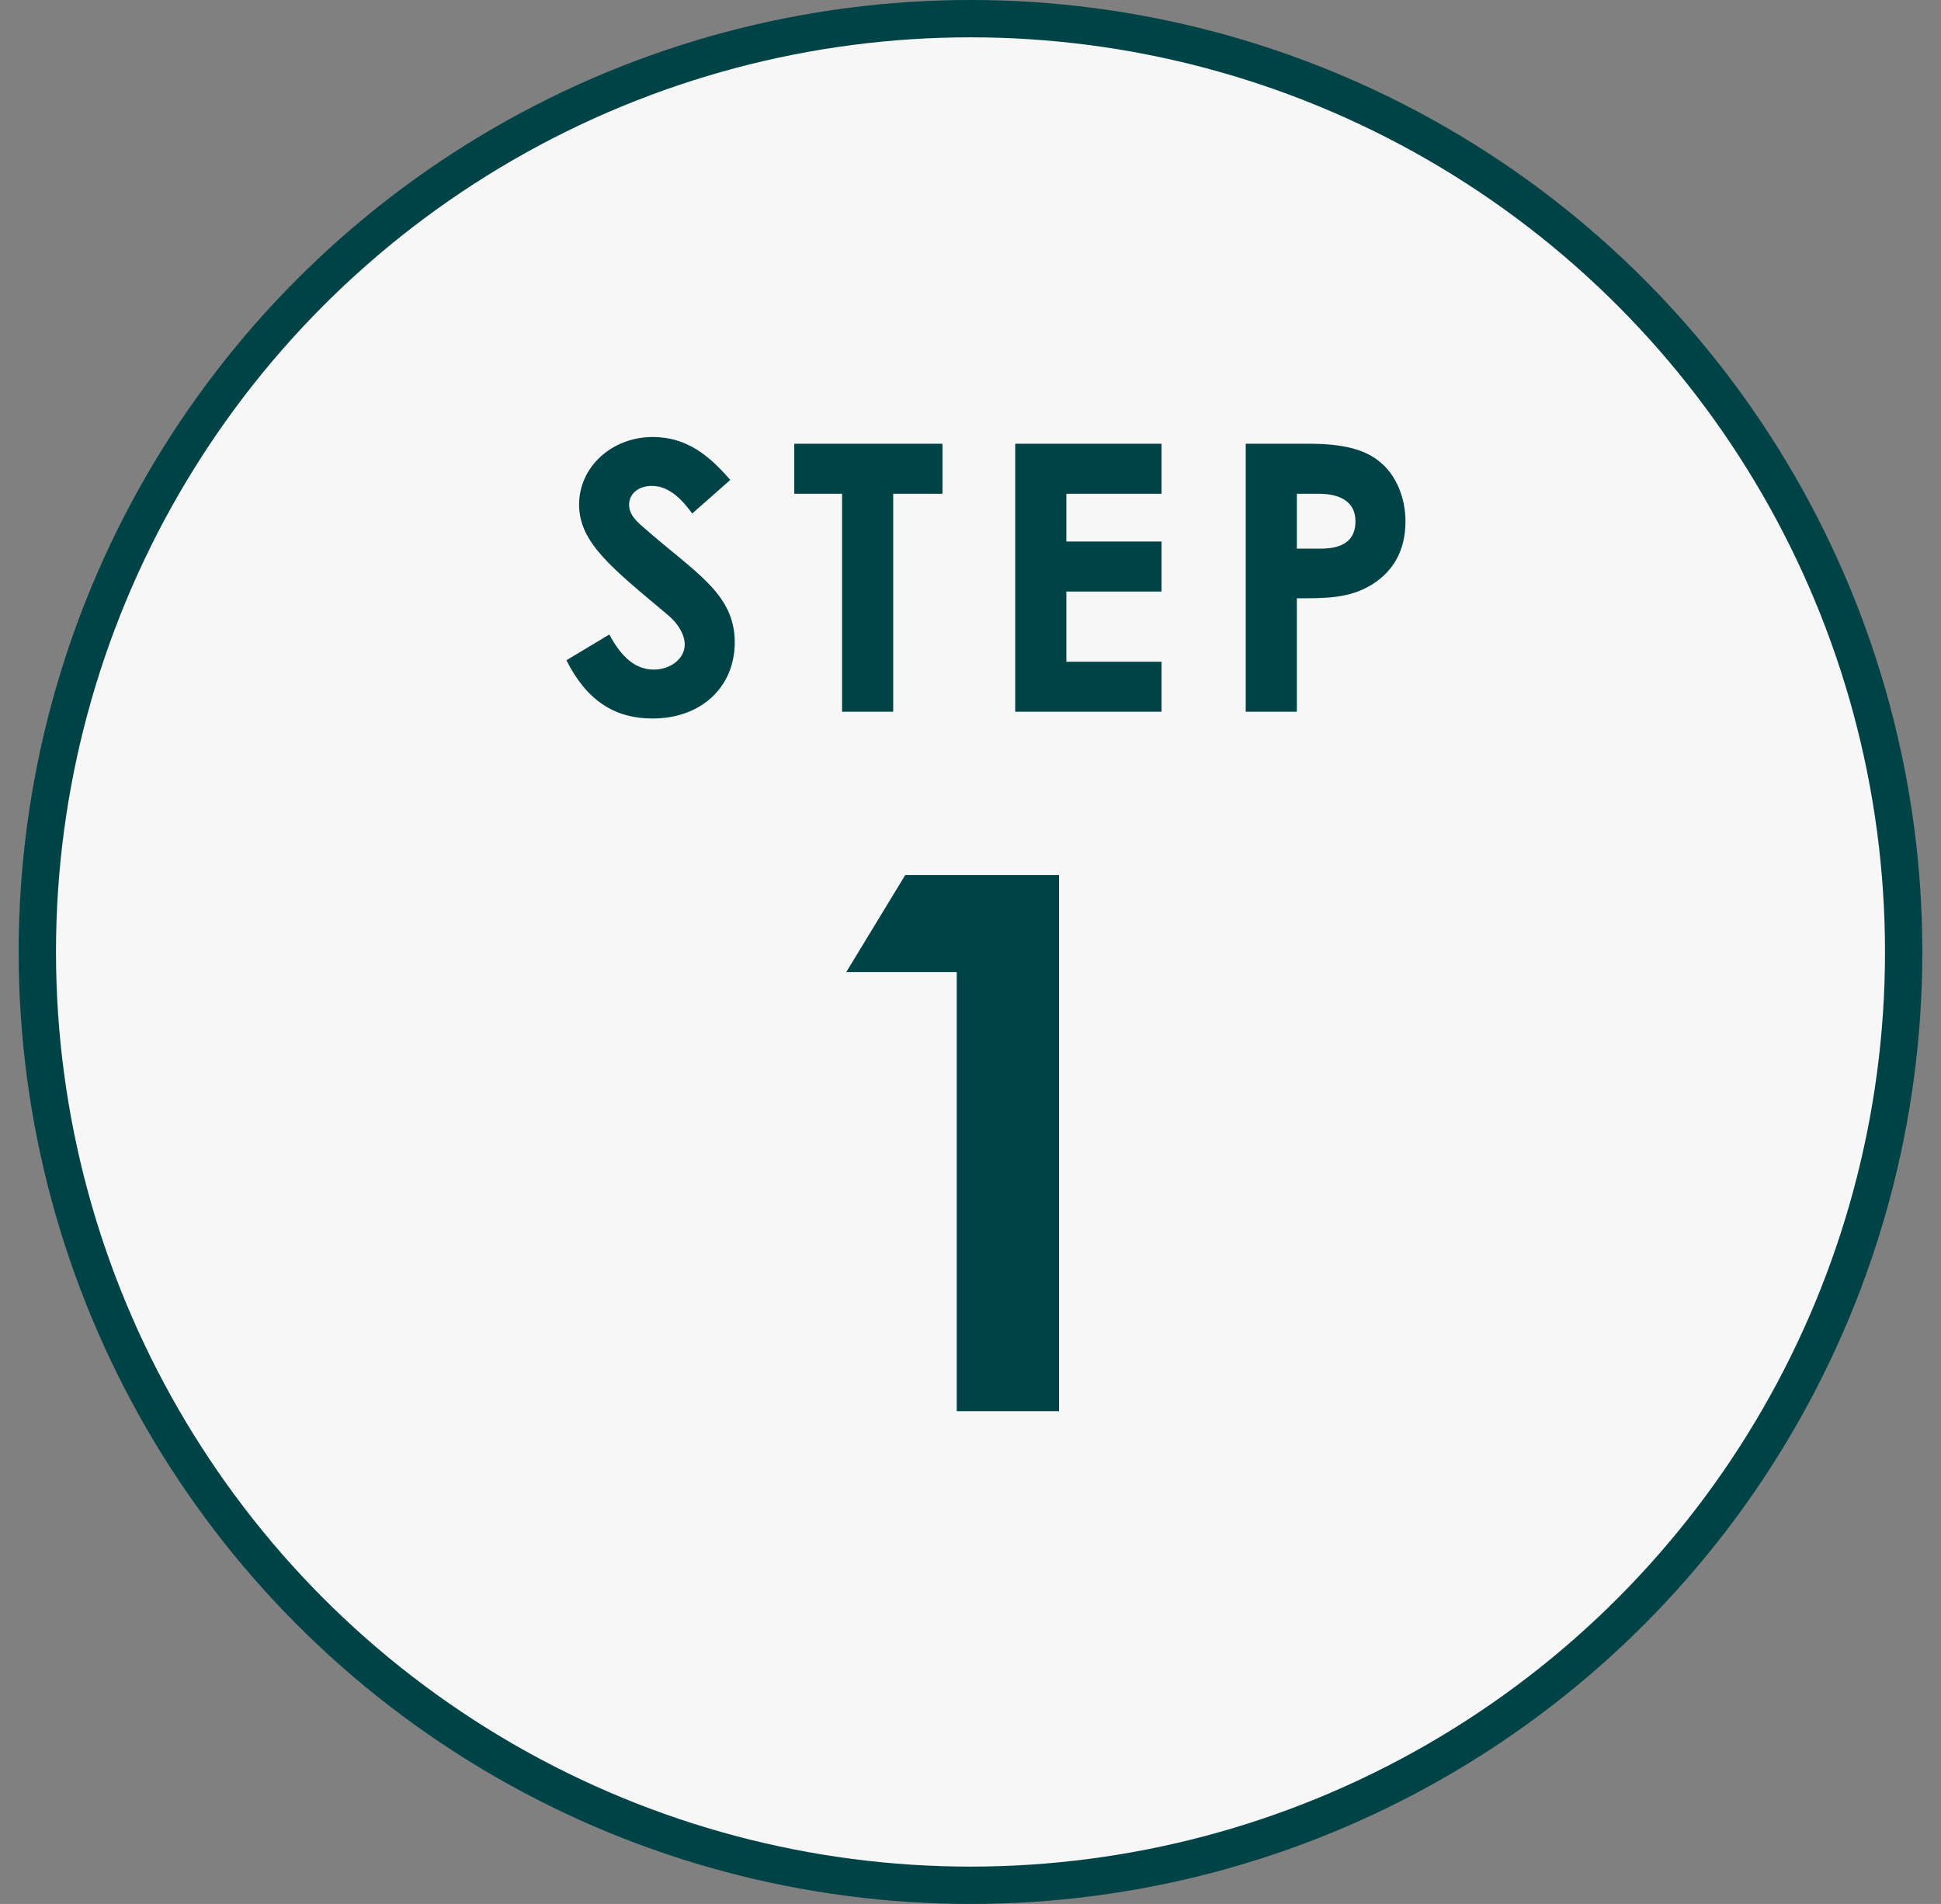
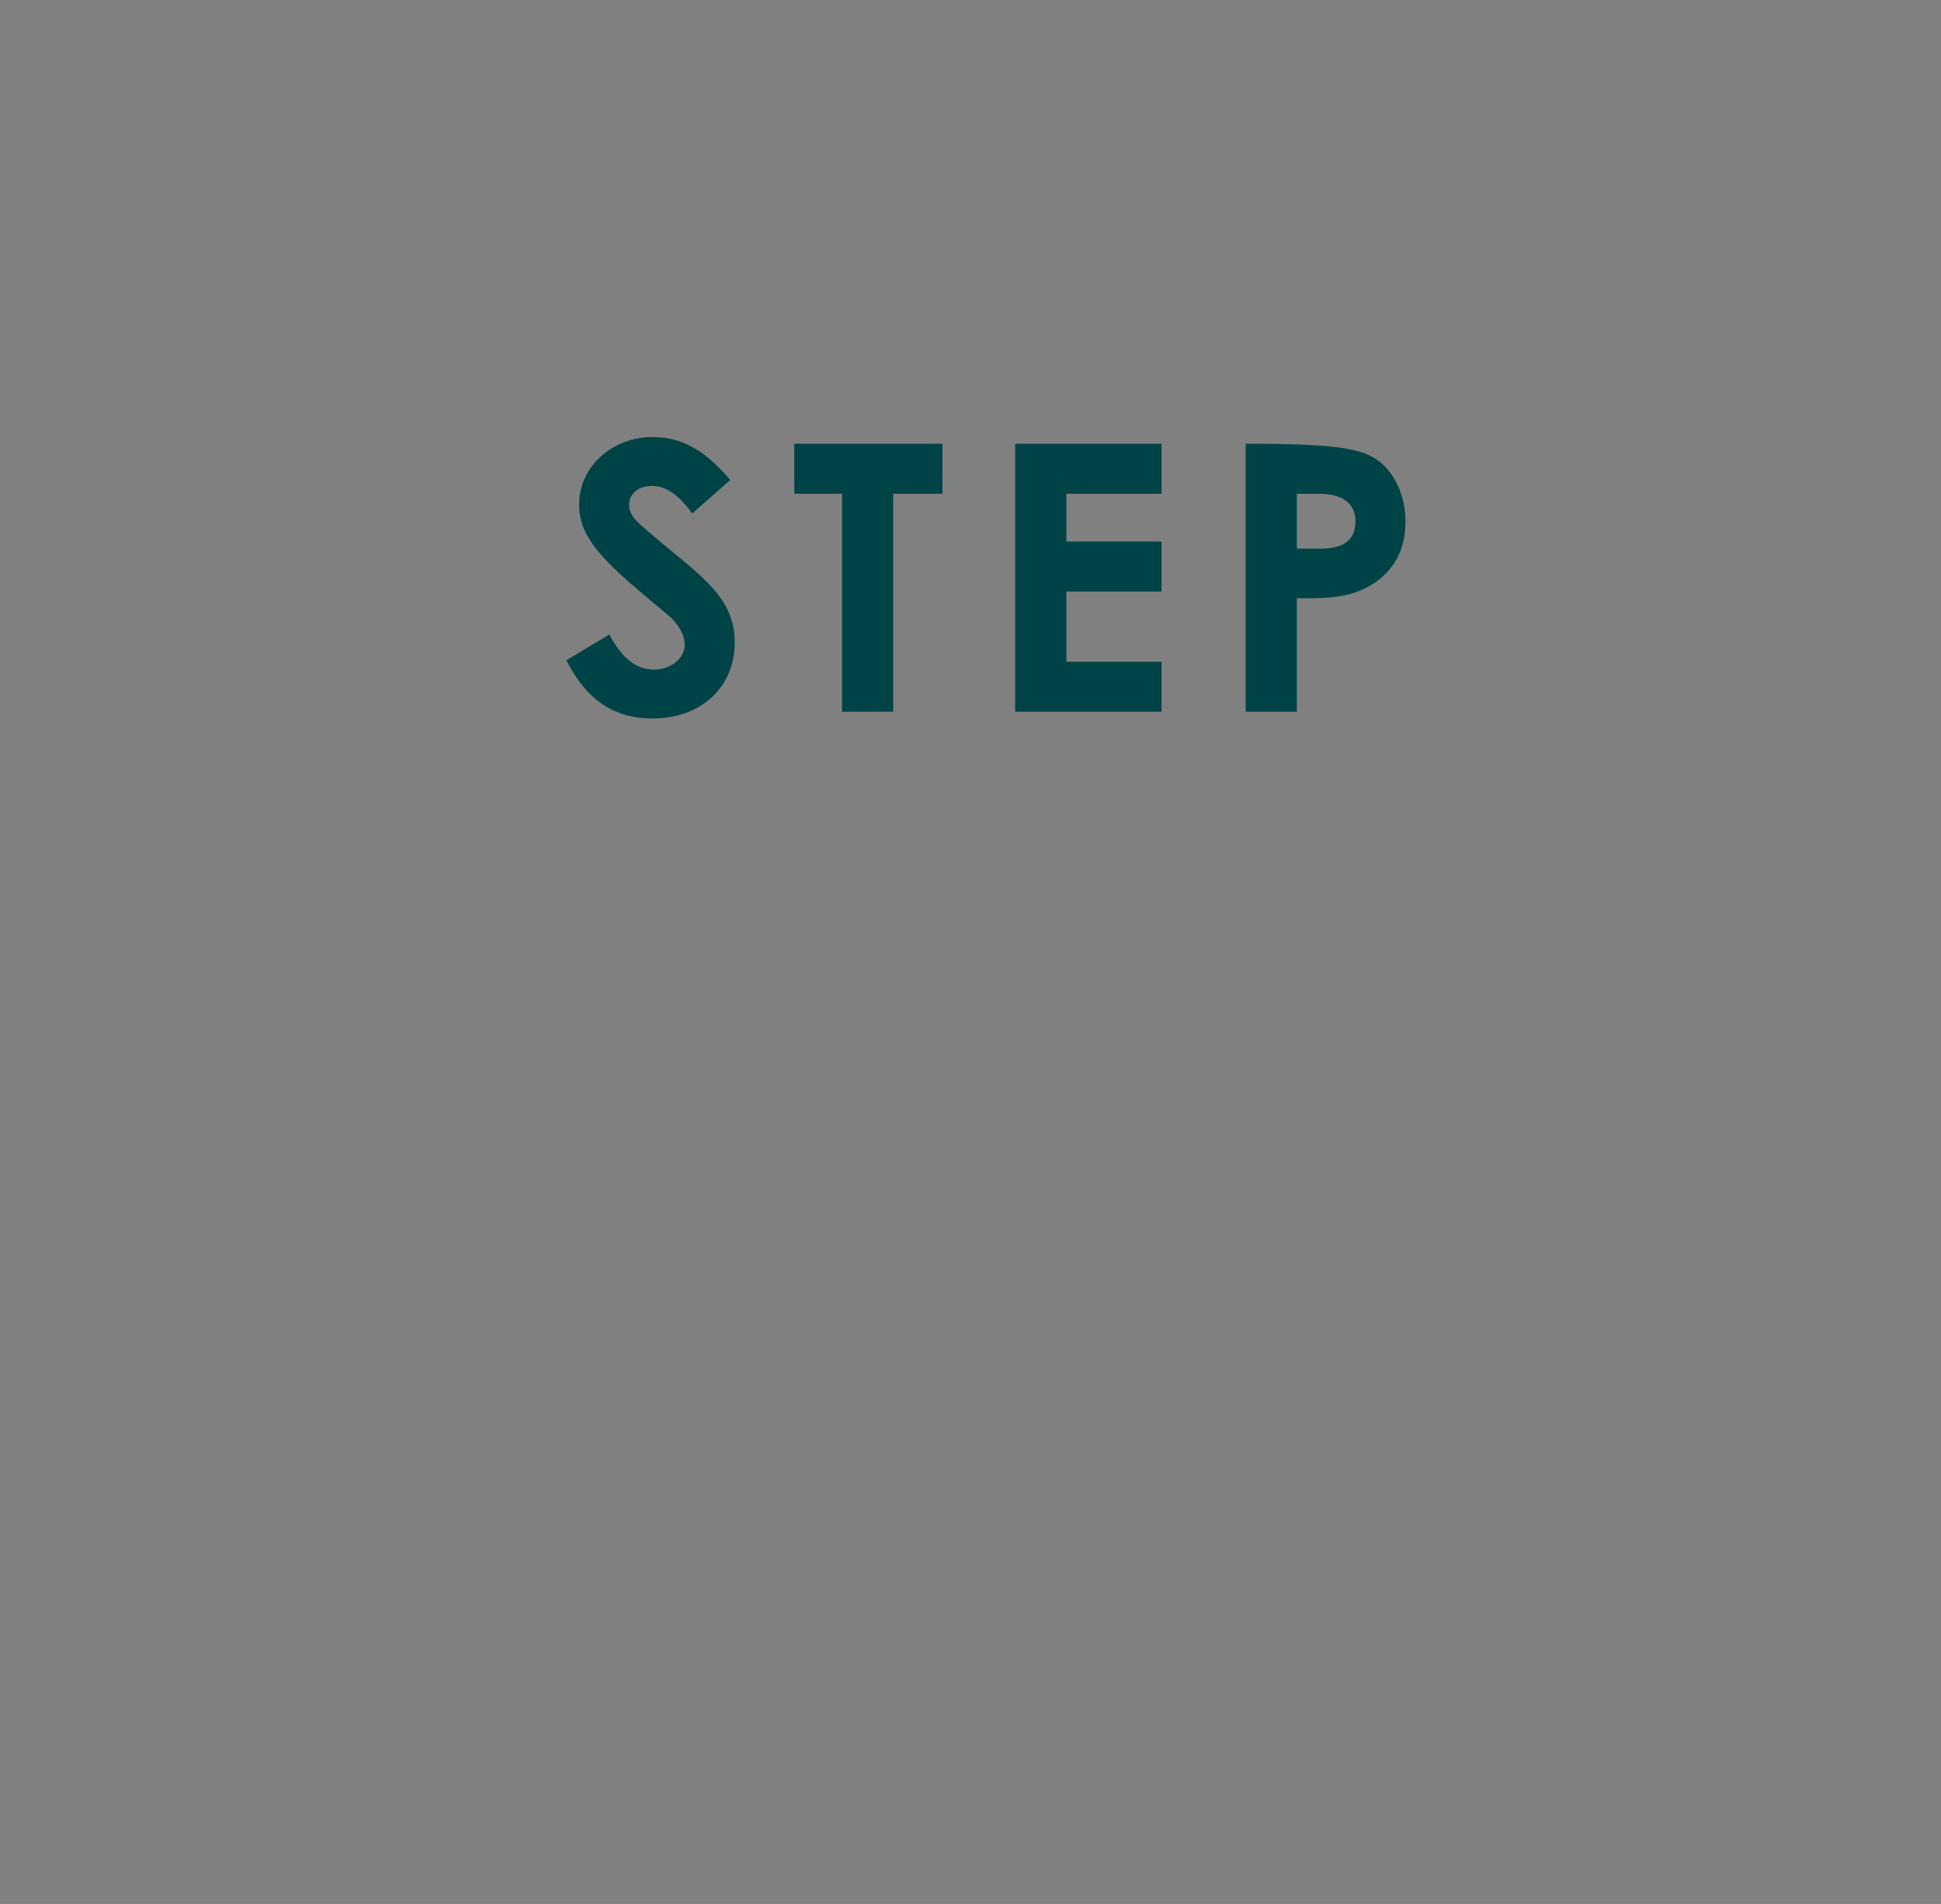
<svg xmlns="http://www.w3.org/2000/svg" width="52" height="51" viewBox="0 0 52 51" fill="none">
  <rect x="0" y="0" width="52" height="51" fill="#808080" stroke="none" />
-   <circle cx="26" cy="25.5" r="25" fill="#F7F7F7" stroke="#004347" />
-   <path d="M15.174 17.686L16.324 16.996C16.654 17.616 17.034 17.936 17.514 17.936C17.974 17.936 18.344 17.636 18.344 17.266C18.344 17.006 18.174 16.706 17.884 16.466C16.394 15.216 15.514 14.536 15.514 13.516C15.514 12.496 16.404 11.706 17.484 11.706C18.394 11.706 18.994 12.196 19.564 12.856L18.544 13.756C18.204 13.276 17.854 13.016 17.464 13.016C17.104 13.016 16.854 13.226 16.854 13.516C16.854 13.796 17.064 13.976 17.274 14.156C18.614 15.336 19.684 15.896 19.684 17.206C19.684 18.406 18.784 19.246 17.484 19.246C16.434 19.246 15.704 18.736 15.174 17.686ZM21.279 13.226V11.886H25.249V13.226H23.929V19.066H22.559V13.226H21.279ZM27.198 19.066V11.886H31.118V13.226H28.568V14.506H31.118V15.846H28.568V17.726H31.118V19.066H27.198ZM33.373 19.066V11.886H35.043C35.973 11.886 36.623 12.026 37.073 12.466C37.423 12.806 37.653 13.356 37.653 13.966C37.653 14.726 37.343 15.296 36.743 15.666C36.133 16.036 35.493 16.026 34.743 16.026V19.066H33.373ZM34.743 13.226V14.696H35.383C36.003 14.696 36.313 14.456 36.313 13.966C36.313 13.486 35.973 13.226 35.323 13.226H34.743Z" fill="#004347" />
-   <path d="M22.671 26.04L24.251 23.44H28.371V37.8H25.631V26.04H22.671Z" fill="#004347" />
+   <path d="M15.174 17.686L16.324 16.996C16.654 17.616 17.034 17.936 17.514 17.936C17.974 17.936 18.344 17.636 18.344 17.266C18.344 17.006 18.174 16.706 17.884 16.466C16.394 15.216 15.514 14.536 15.514 13.516C15.514 12.496 16.404 11.706 17.484 11.706C18.394 11.706 18.994 12.196 19.564 12.856L18.544 13.756C18.204 13.276 17.854 13.016 17.464 13.016C17.104 13.016 16.854 13.226 16.854 13.516C16.854 13.796 17.064 13.976 17.274 14.156C18.614 15.336 19.684 15.896 19.684 17.206C19.684 18.406 18.784 19.246 17.484 19.246C16.434 19.246 15.704 18.736 15.174 17.686ZM21.279 13.226V11.886H25.249V13.226H23.929V19.066H22.559V13.226H21.279ZM27.198 19.066V11.886H31.118V13.226H28.568V14.506H31.118V15.846H28.568V17.726H31.118V19.066H27.198ZM33.373 19.066V11.886C35.973 11.886 36.623 12.026 37.073 12.466C37.423 12.806 37.653 13.356 37.653 13.966C37.653 14.726 37.343 15.296 36.743 15.666C36.133 16.036 35.493 16.026 34.743 16.026V19.066H33.373ZM34.743 13.226V14.696H35.383C36.003 14.696 36.313 14.456 36.313 13.966C36.313 13.486 35.973 13.226 35.323 13.226H34.743Z" fill="#004347" />
</svg>